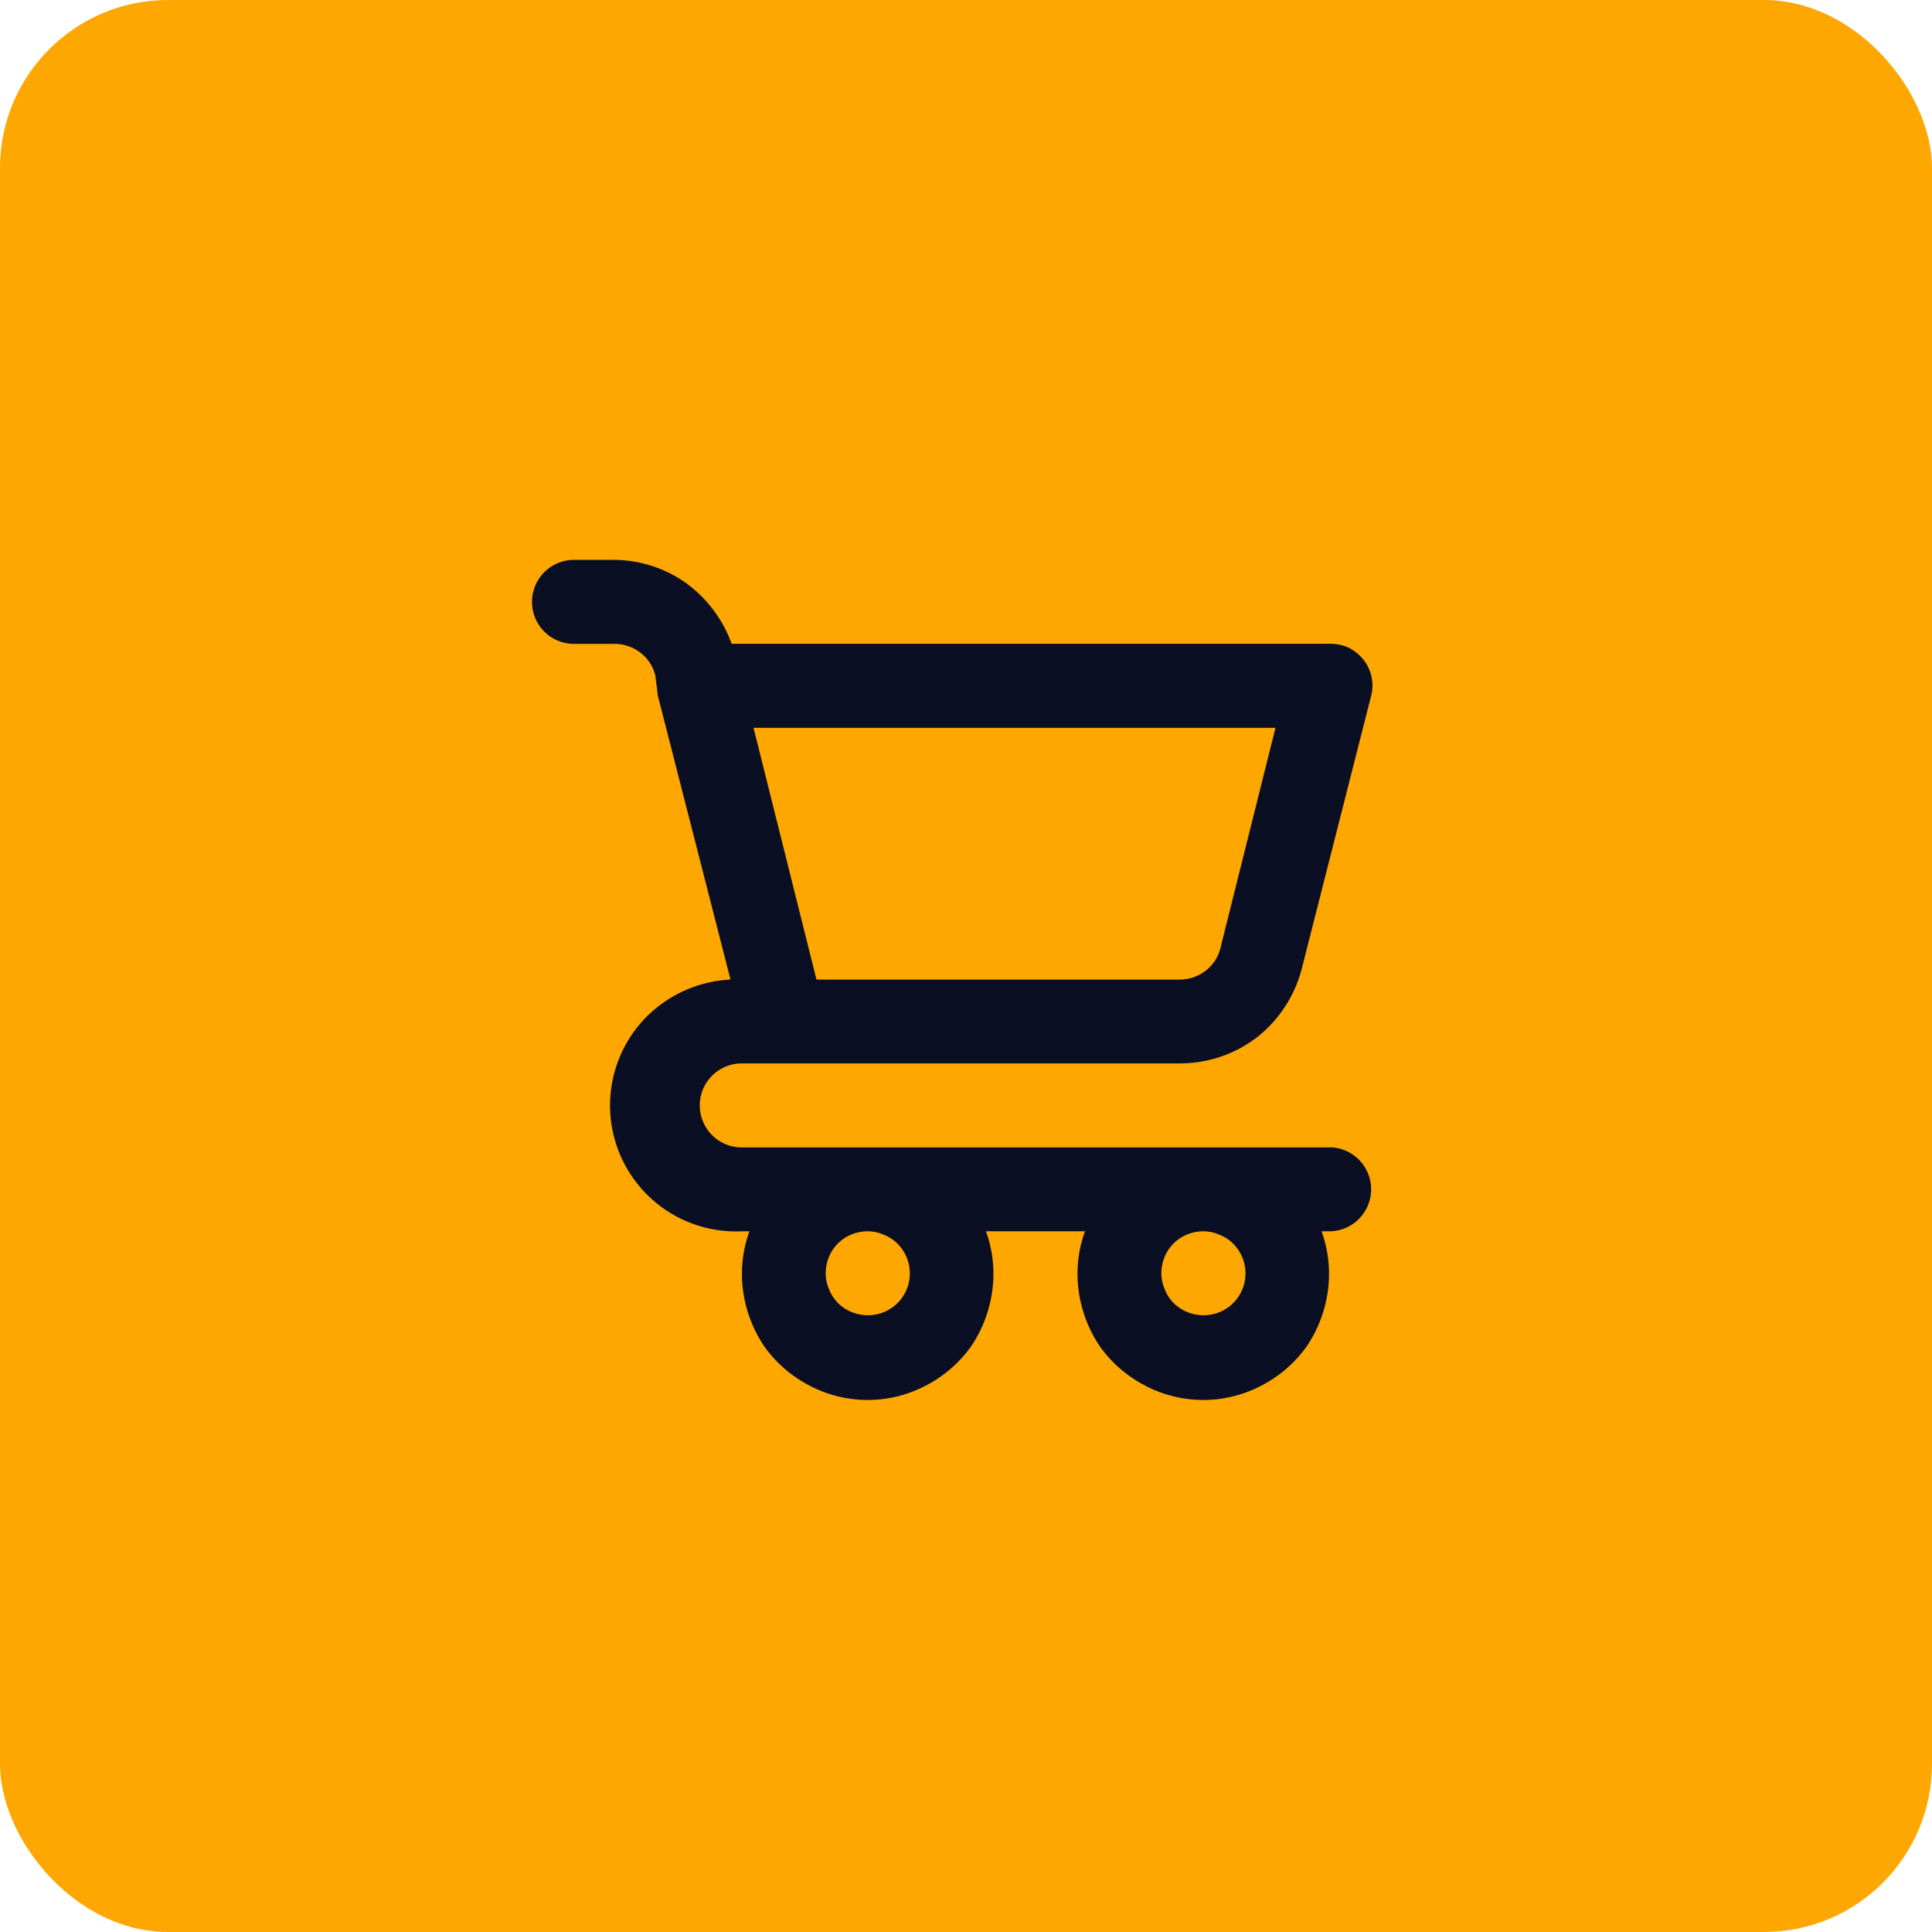
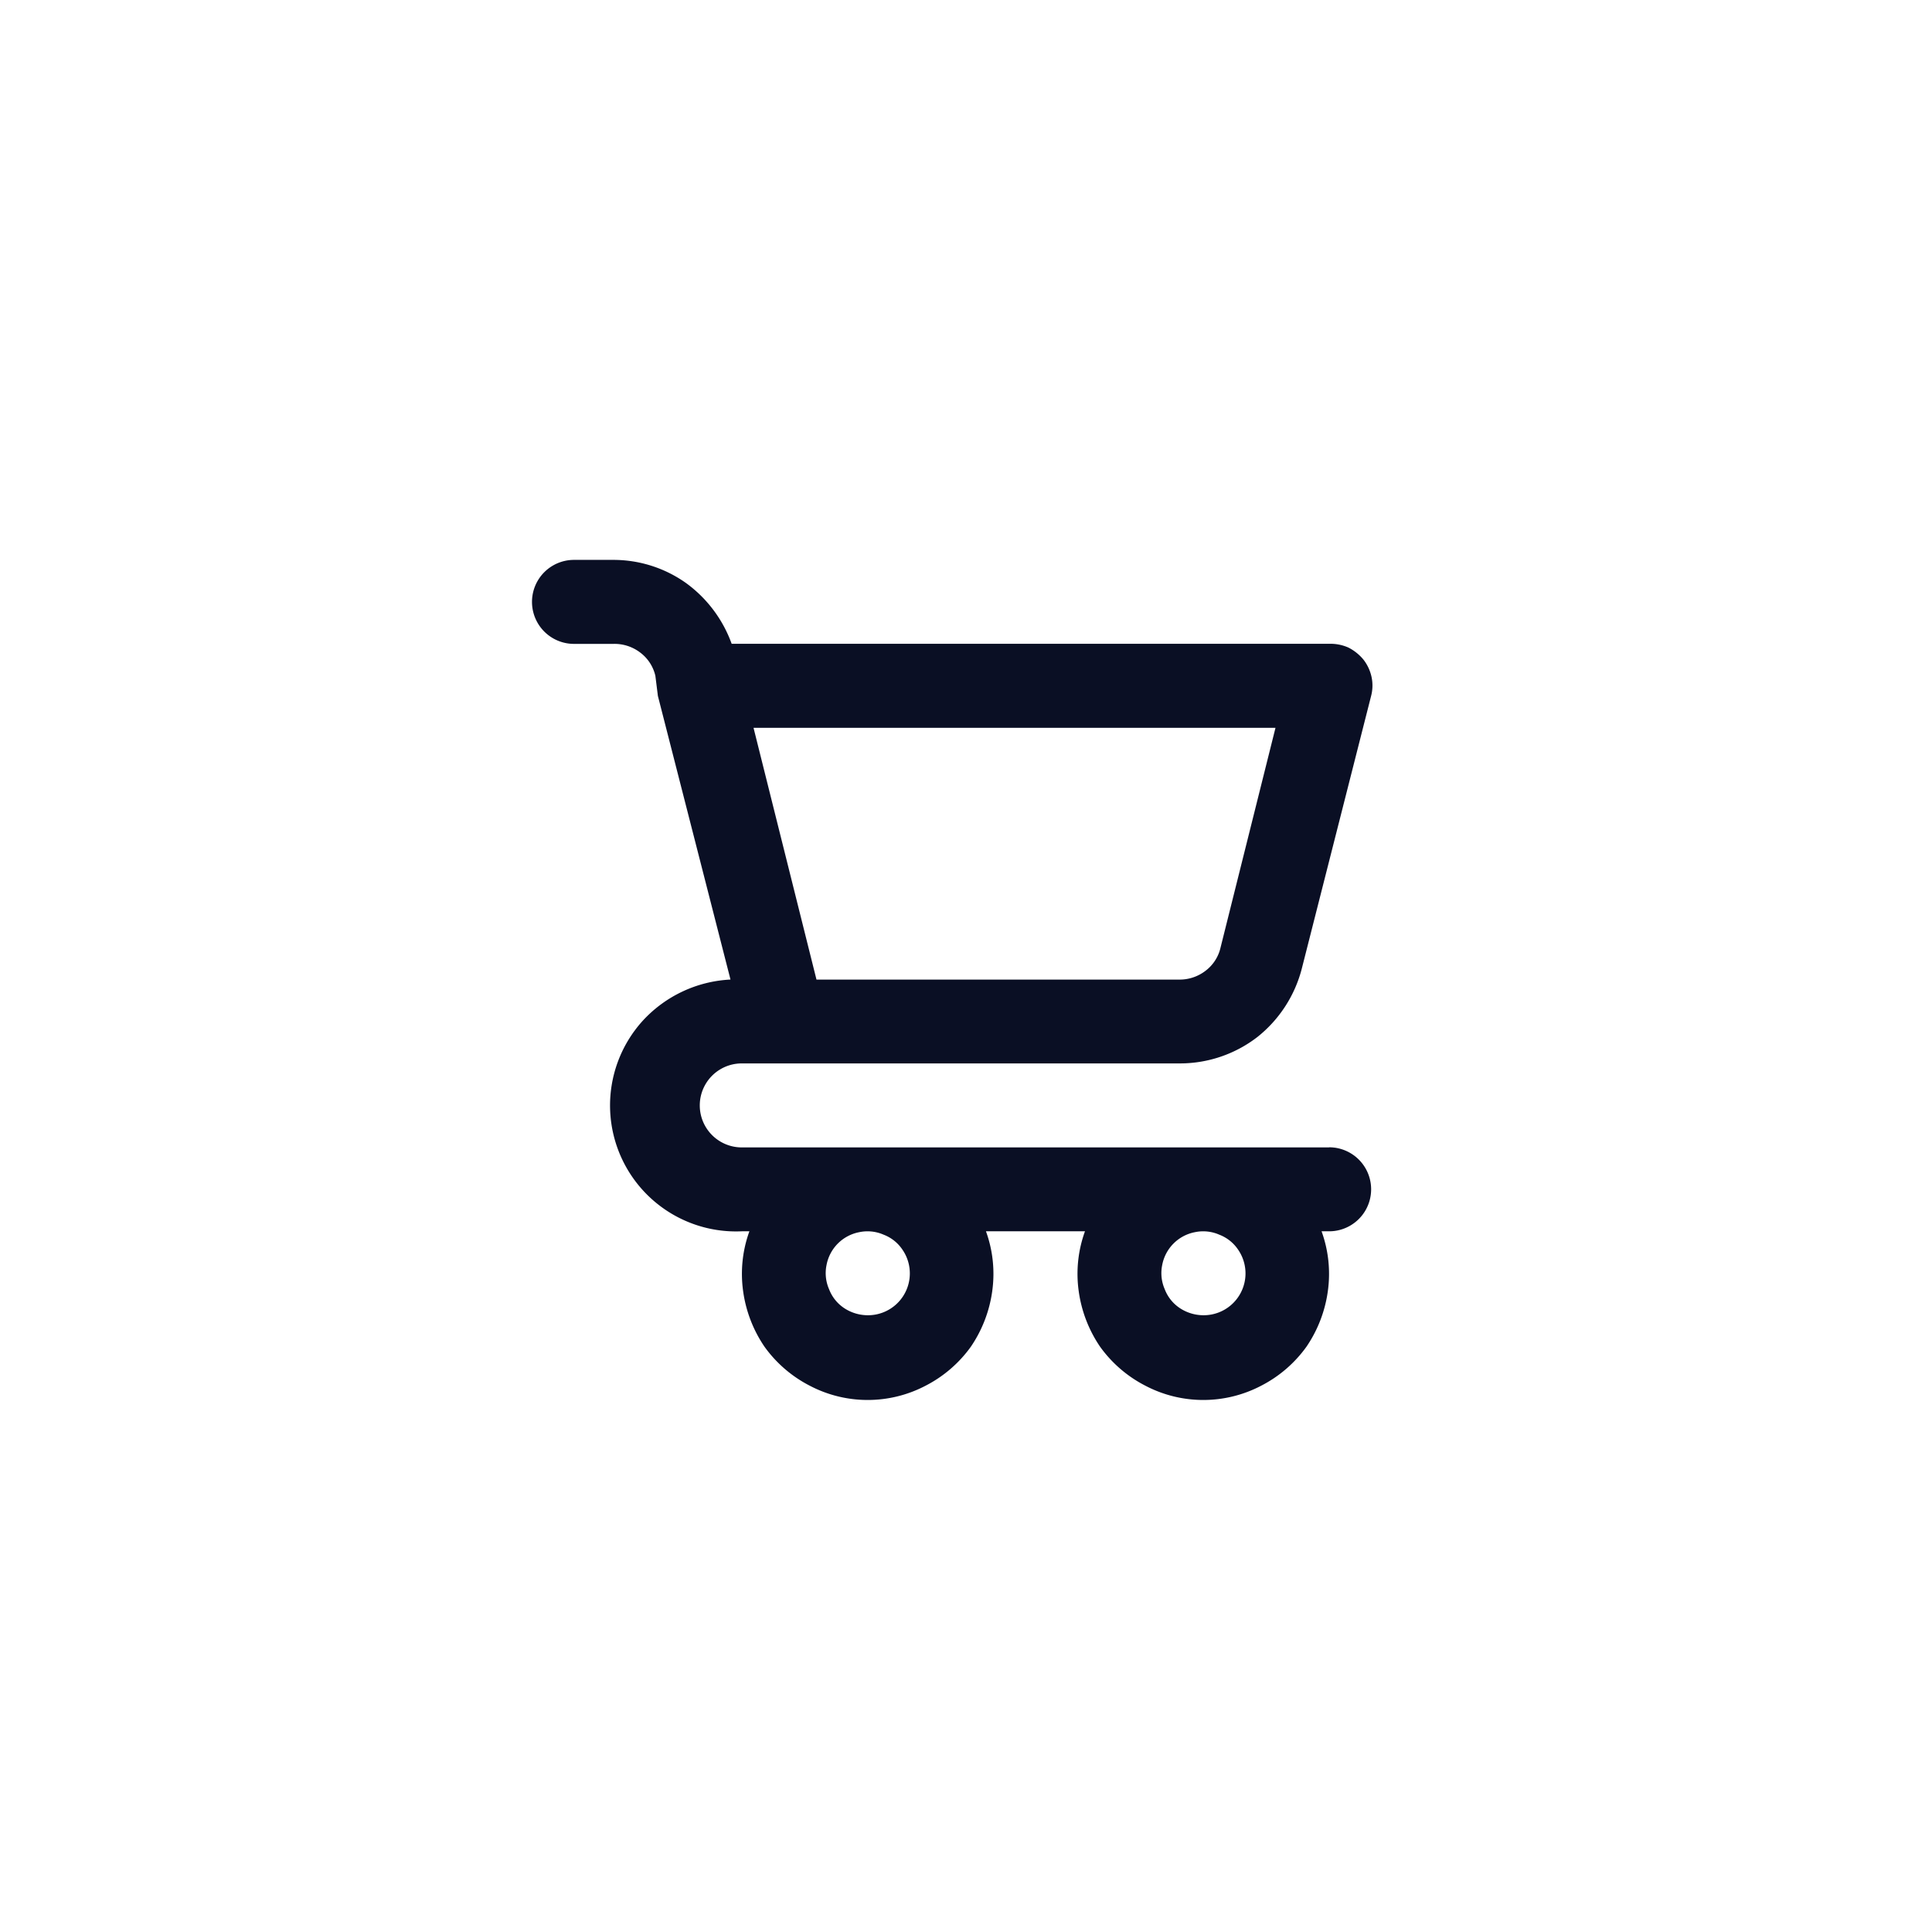
<svg xmlns="http://www.w3.org/2000/svg" width="69" height="69" viewBox="0 0 69 69">
  <g transform="translate(-695 -2035)">
-     <rect data-name="Rectángulo 39773" width="69" height="69" rx="6" transform="translate(695 2035)" style="fill:#ffa701" />
    <path data-name="Trazado 1086" d="M2592.471 1781.979h-20.979a1.5 1.5 0 1 1 0-3h15.644a4.526 4.526 0 0 0 2.772-.944 4.58 4.58 0 0 0 1.589-2.458l2.472-9.725a1.461 1.461 0 0 0 .015-.674 1.541 1.541 0 0 0-.285-.615 1.687 1.687 0 0 0-.54-.435 1.576 1.576 0 0 0-.689-.135h-21.339a4.619 4.619 0 0 0-1.634-2.173 4.477 4.477 0 0 0-2.592-.824h-1.405a1.5 1.5 0 1 0 0 3h1.408a1.512 1.512 0 0 1 .944.3 1.446 1.446 0 0 1 .554.839l.09.719 2.593 10.13a4.561 4.561 0 0 0-3.117 1.453 4.5 4.5 0 0 0 3.522 7.538h.27a4.459 4.459 0 0 0-.225 2.128 4.644 4.644 0 0 0 .764 1.993 4.538 4.538 0 0 0 1.618 1.394 4.452 4.452 0 0 0 4.135 0 4.538 4.538 0 0 0 1.618-1.394 4.644 4.644 0 0 0 .764-1.993 4.459 4.459 0 0 0-.225-2.128h3.536a4.459 4.459 0 0 0-.225 2.128 4.647 4.647 0 0 0 .764 1.993 4.539 4.539 0 0 0 1.619 1.394 4.452 4.452 0 0 0 4.135 0 4.54 4.54 0 0 0 1.618-1.394 4.644 4.644 0 0 0 .764-1.993 4.459 4.459 0 0 0-.225-2.128h.27a1.5 1.5 0 1 0 0-3zm-1.918-14.985-1.963 7.852a1.442 1.442 0 0 1-.554.839 1.511 1.511 0 0 1-.944.3h-12.932l-2.248-8.991zm-14.565 20.979a1.534 1.534 0 0 1-.839-.255 1.412 1.412 0 0 1-.539-.674 1.431 1.431 0 0 1-.09-.869 1.47 1.47 0 0 1 1.169-1.169 1.431 1.431 0 0 1 .869.09 1.413 1.413 0 0 1 .675.539 1.494 1.494 0 0 1-1.244 2.338zm11.988 0a1.534 1.534 0 0 1-.839-.255 1.412 1.412 0 0 1-.539-.674 1.433 1.433 0 0 1-.09-.869 1.471 1.471 0 0 1 1.169-1.169 1.431 1.431 0 0 1 .869.09 1.415 1.415 0 0 1 .675.539 1.494 1.494 0 0 1-1.244 2.338z" transform="translate(-1850 294)" style="fill:#0a0f24" />
  </g>
</svg>